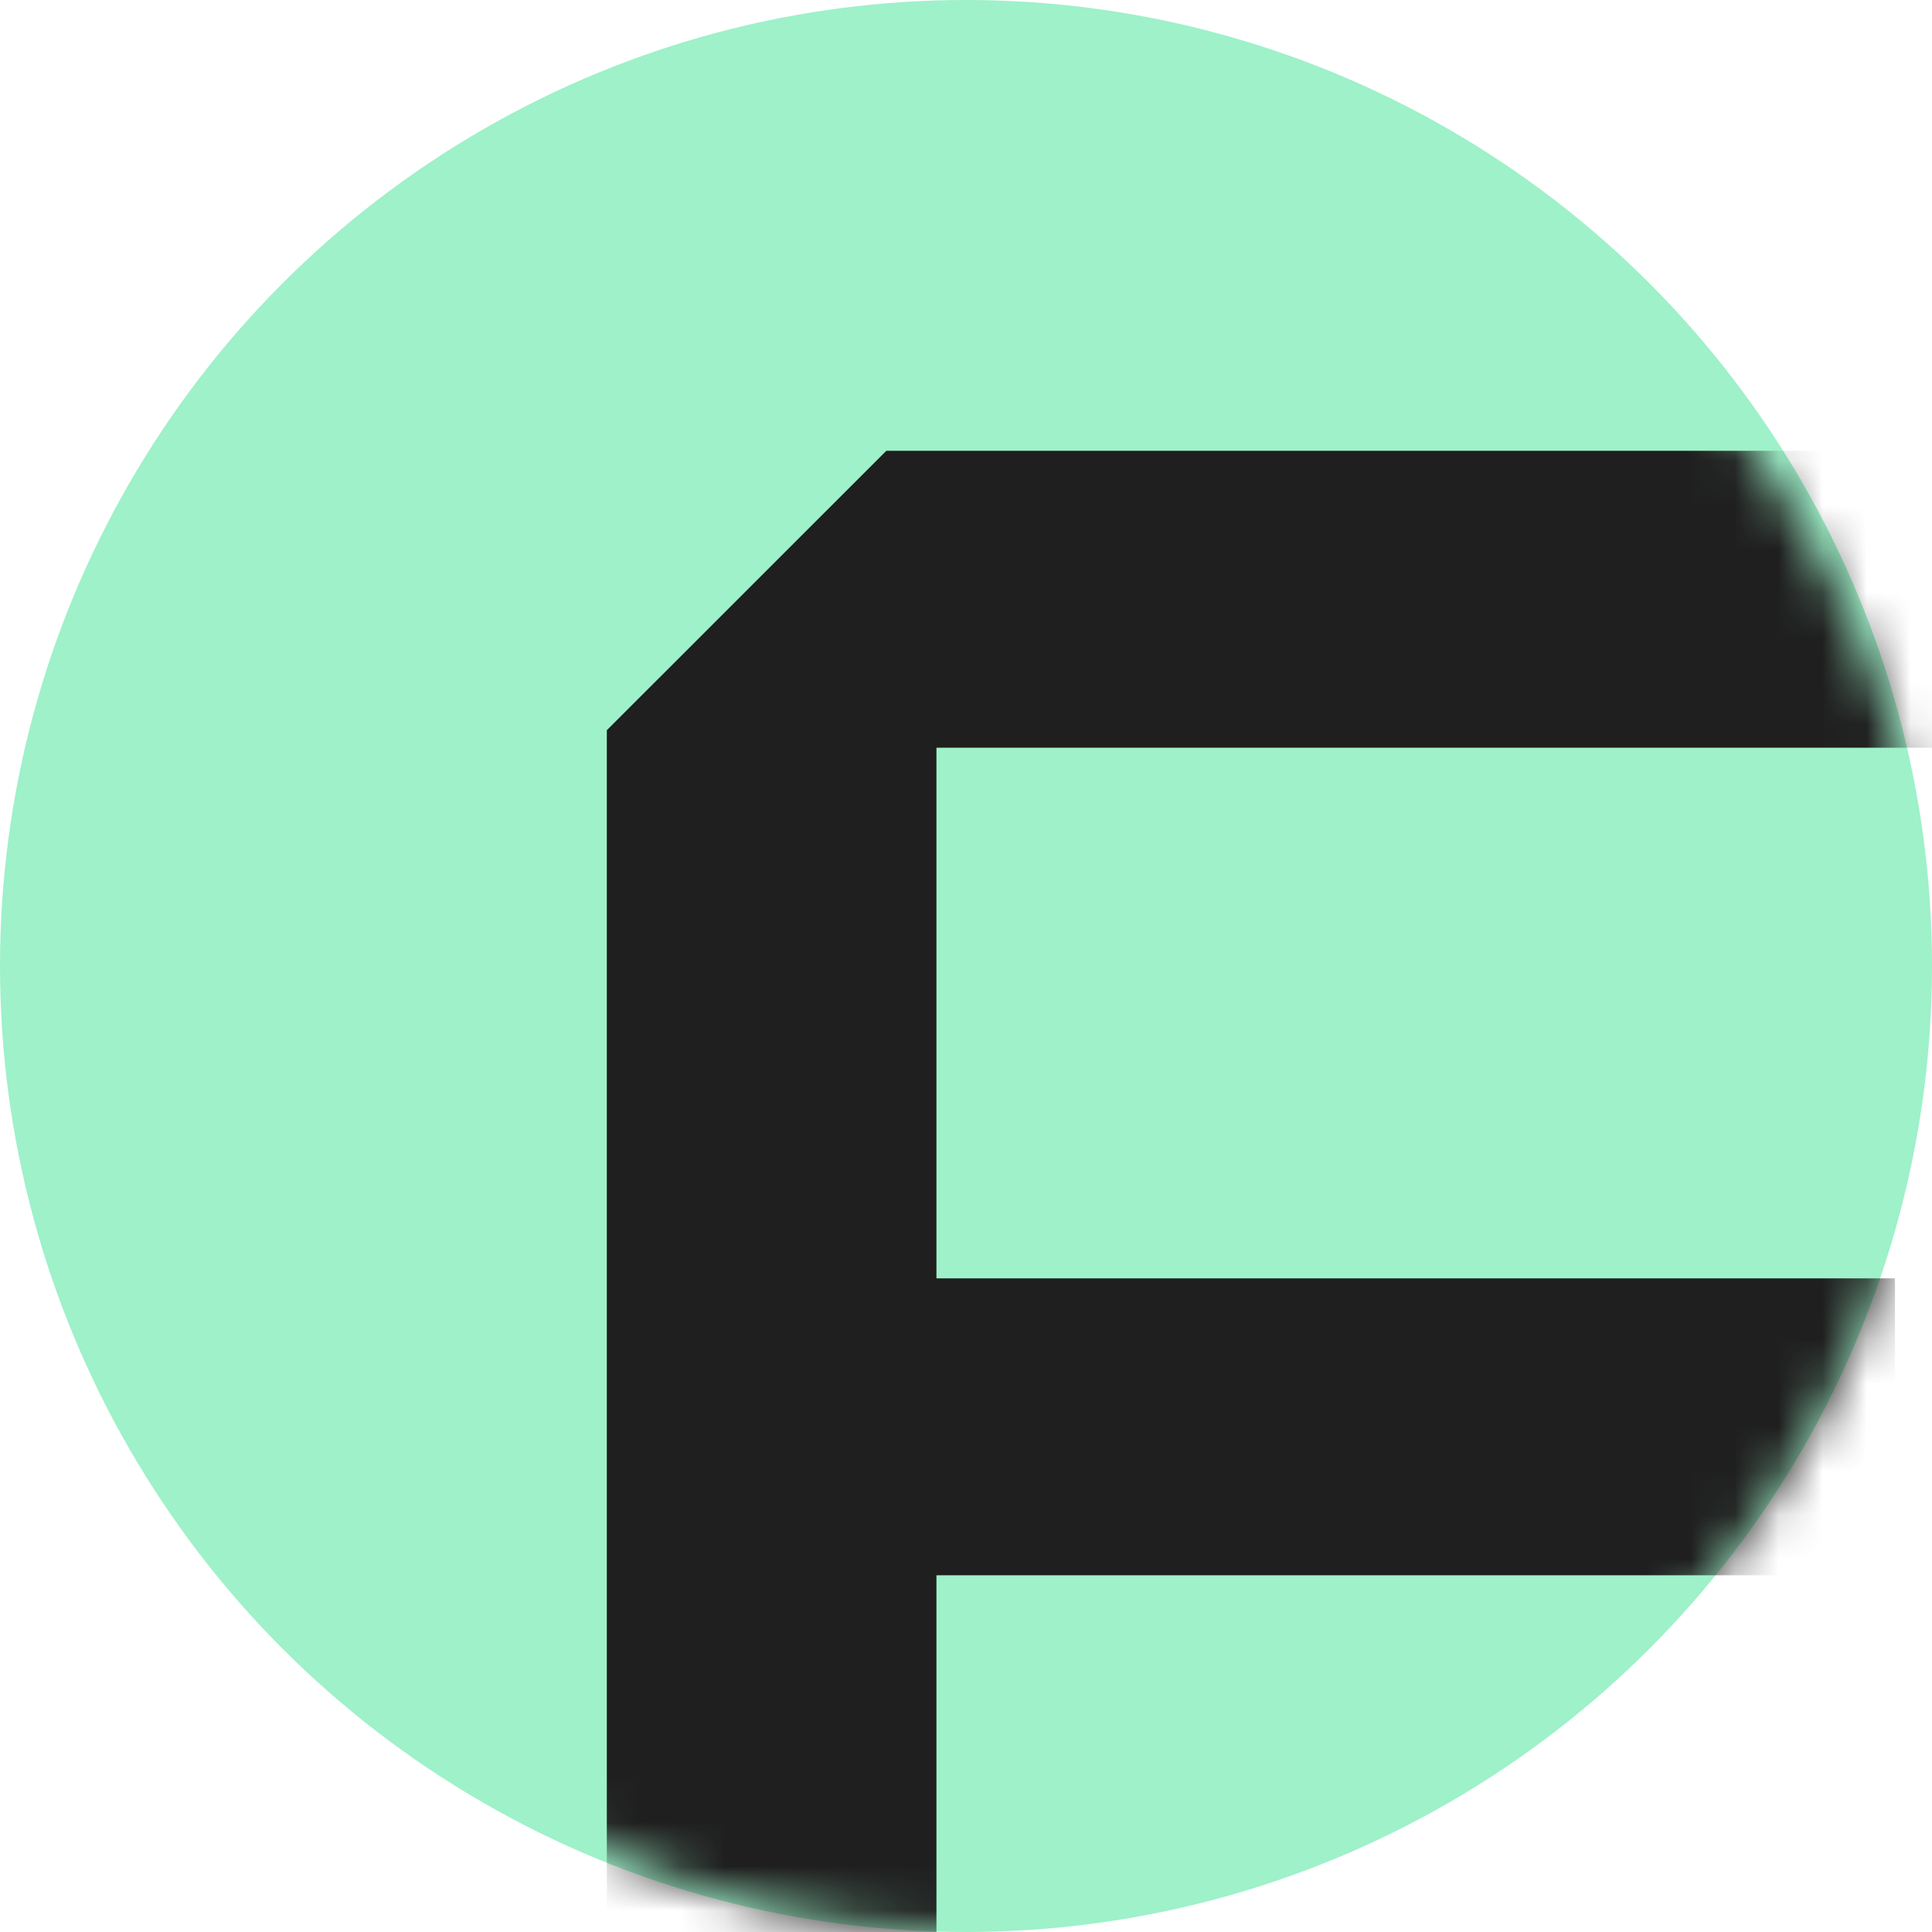
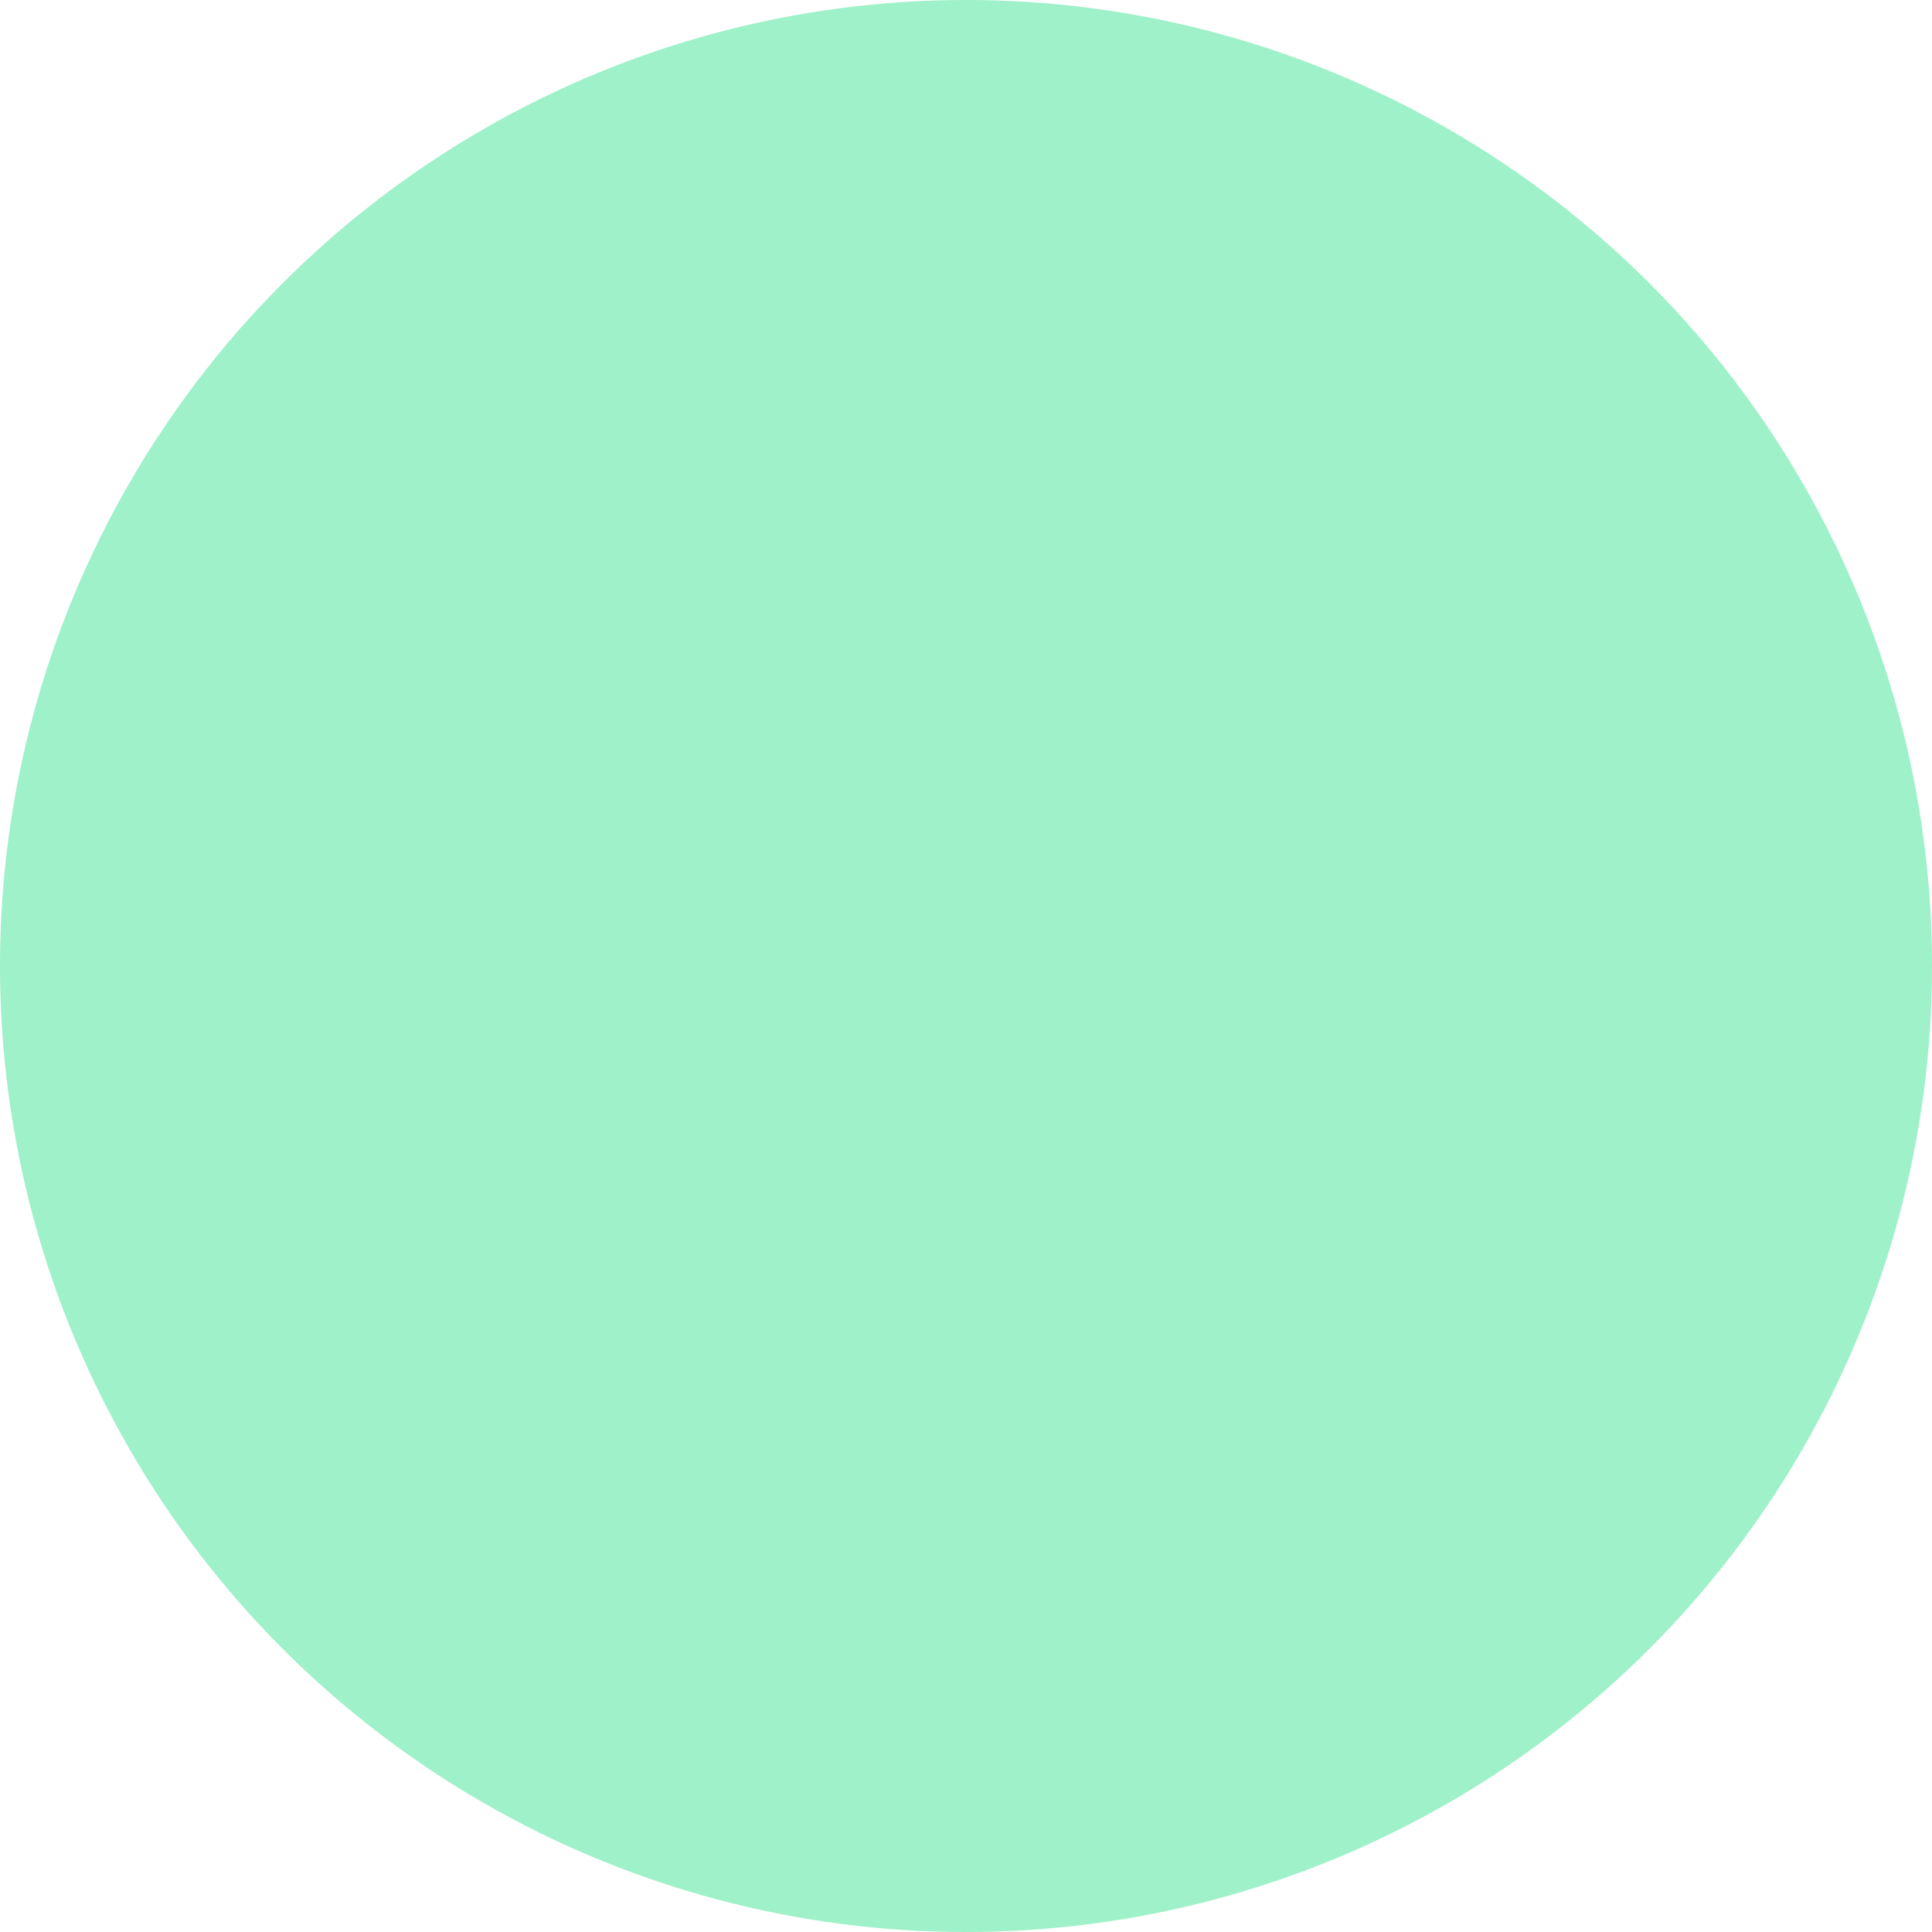
<svg xmlns="http://www.w3.org/2000/svg" width="44" height="44" viewBox="0 0 44 44" fill="none">
  <g id="Group 509">
    <circle id="Ellipse 118" cx="22" cy="22" r="22" fill="#9EF1C9" />
    <mask id="mask0_9686_1870" style="mask-type:alpha" maskUnits="userSpaceOnUse" x="0" y="0" width="44" height="44">
-       <rect id="Rectangle 212" width="44" height="44" rx="22" fill="black" />
-     </mask>
+       </mask>
    <g mask="url(#mask0_9686_1870)">
      <g id="Group 476">
-         <path id="Vector" d="M44.846 17.029V10.267H20.185L13.82 16.63V54.097H21.327V35.876H43.157V29.114H21.327V17.029H44.846Z" fill="#1F1F1F" />
+         <path id="Vector" d="M44.846 17.029V10.267H20.185L13.82 16.63H21.327V35.876H43.157V29.114H21.327V17.029H44.846Z" fill="#1F1F1F" />
      </g>
    </g>
  </g>
</svg>